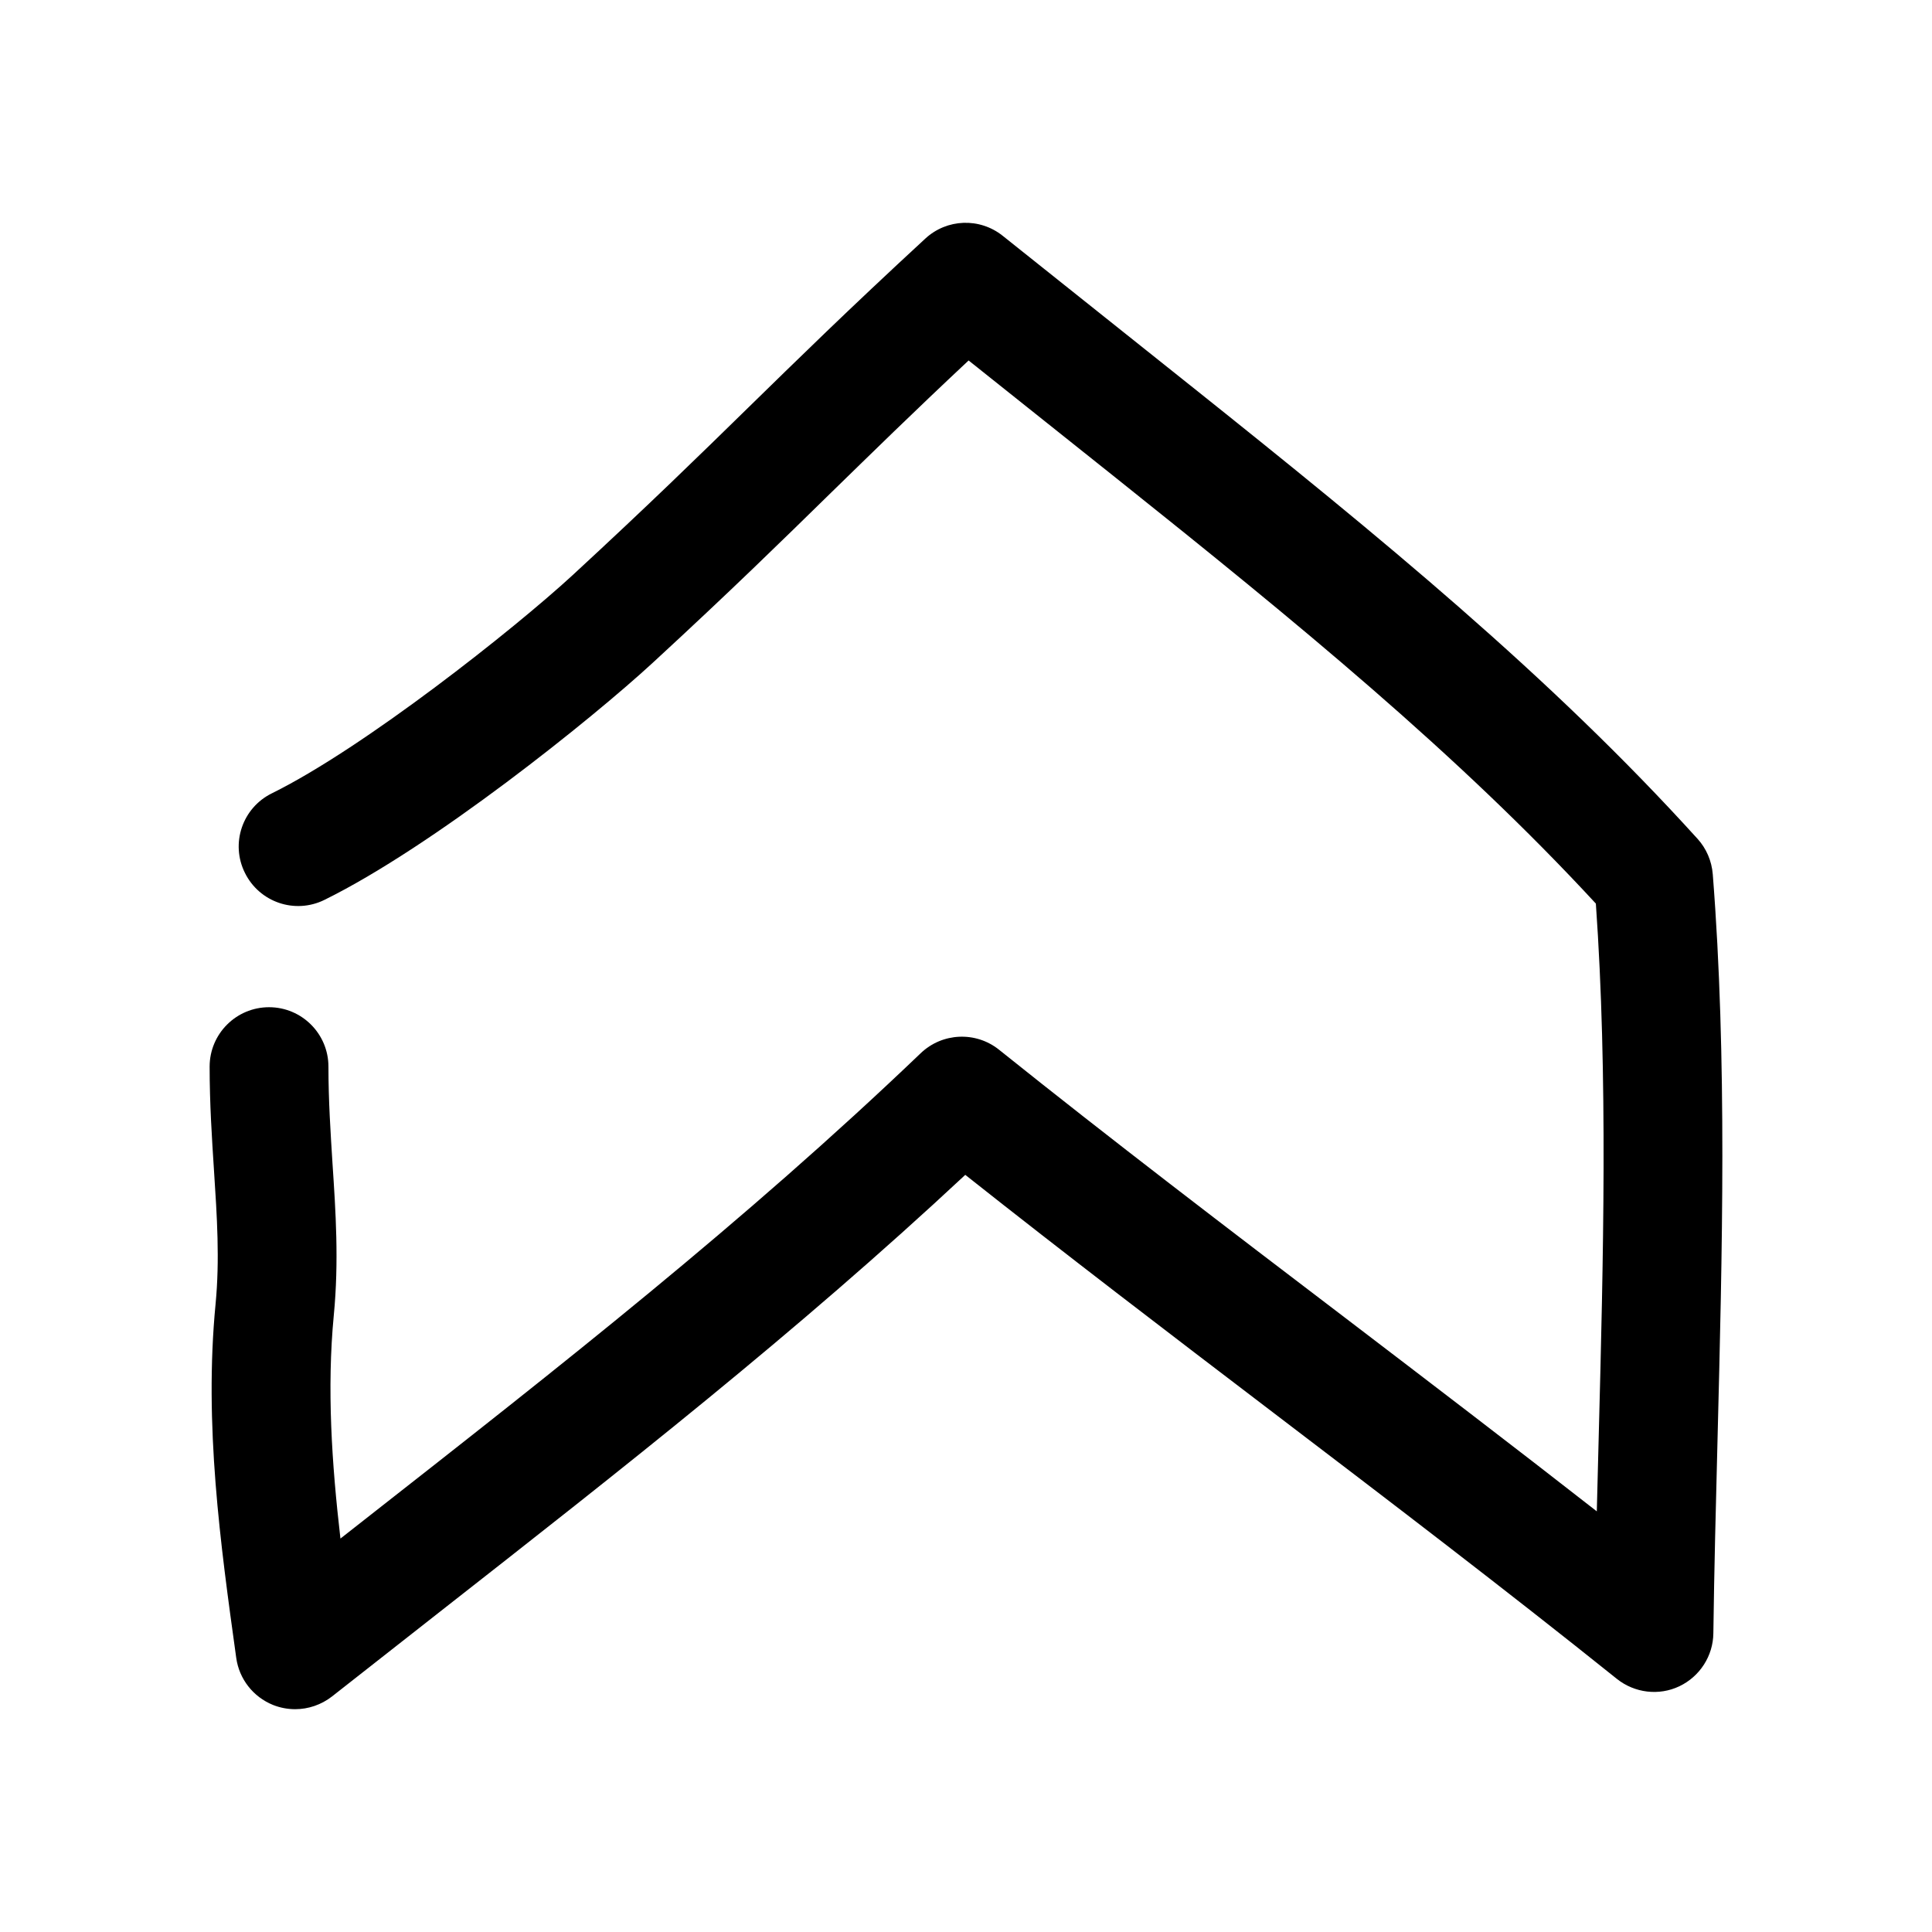
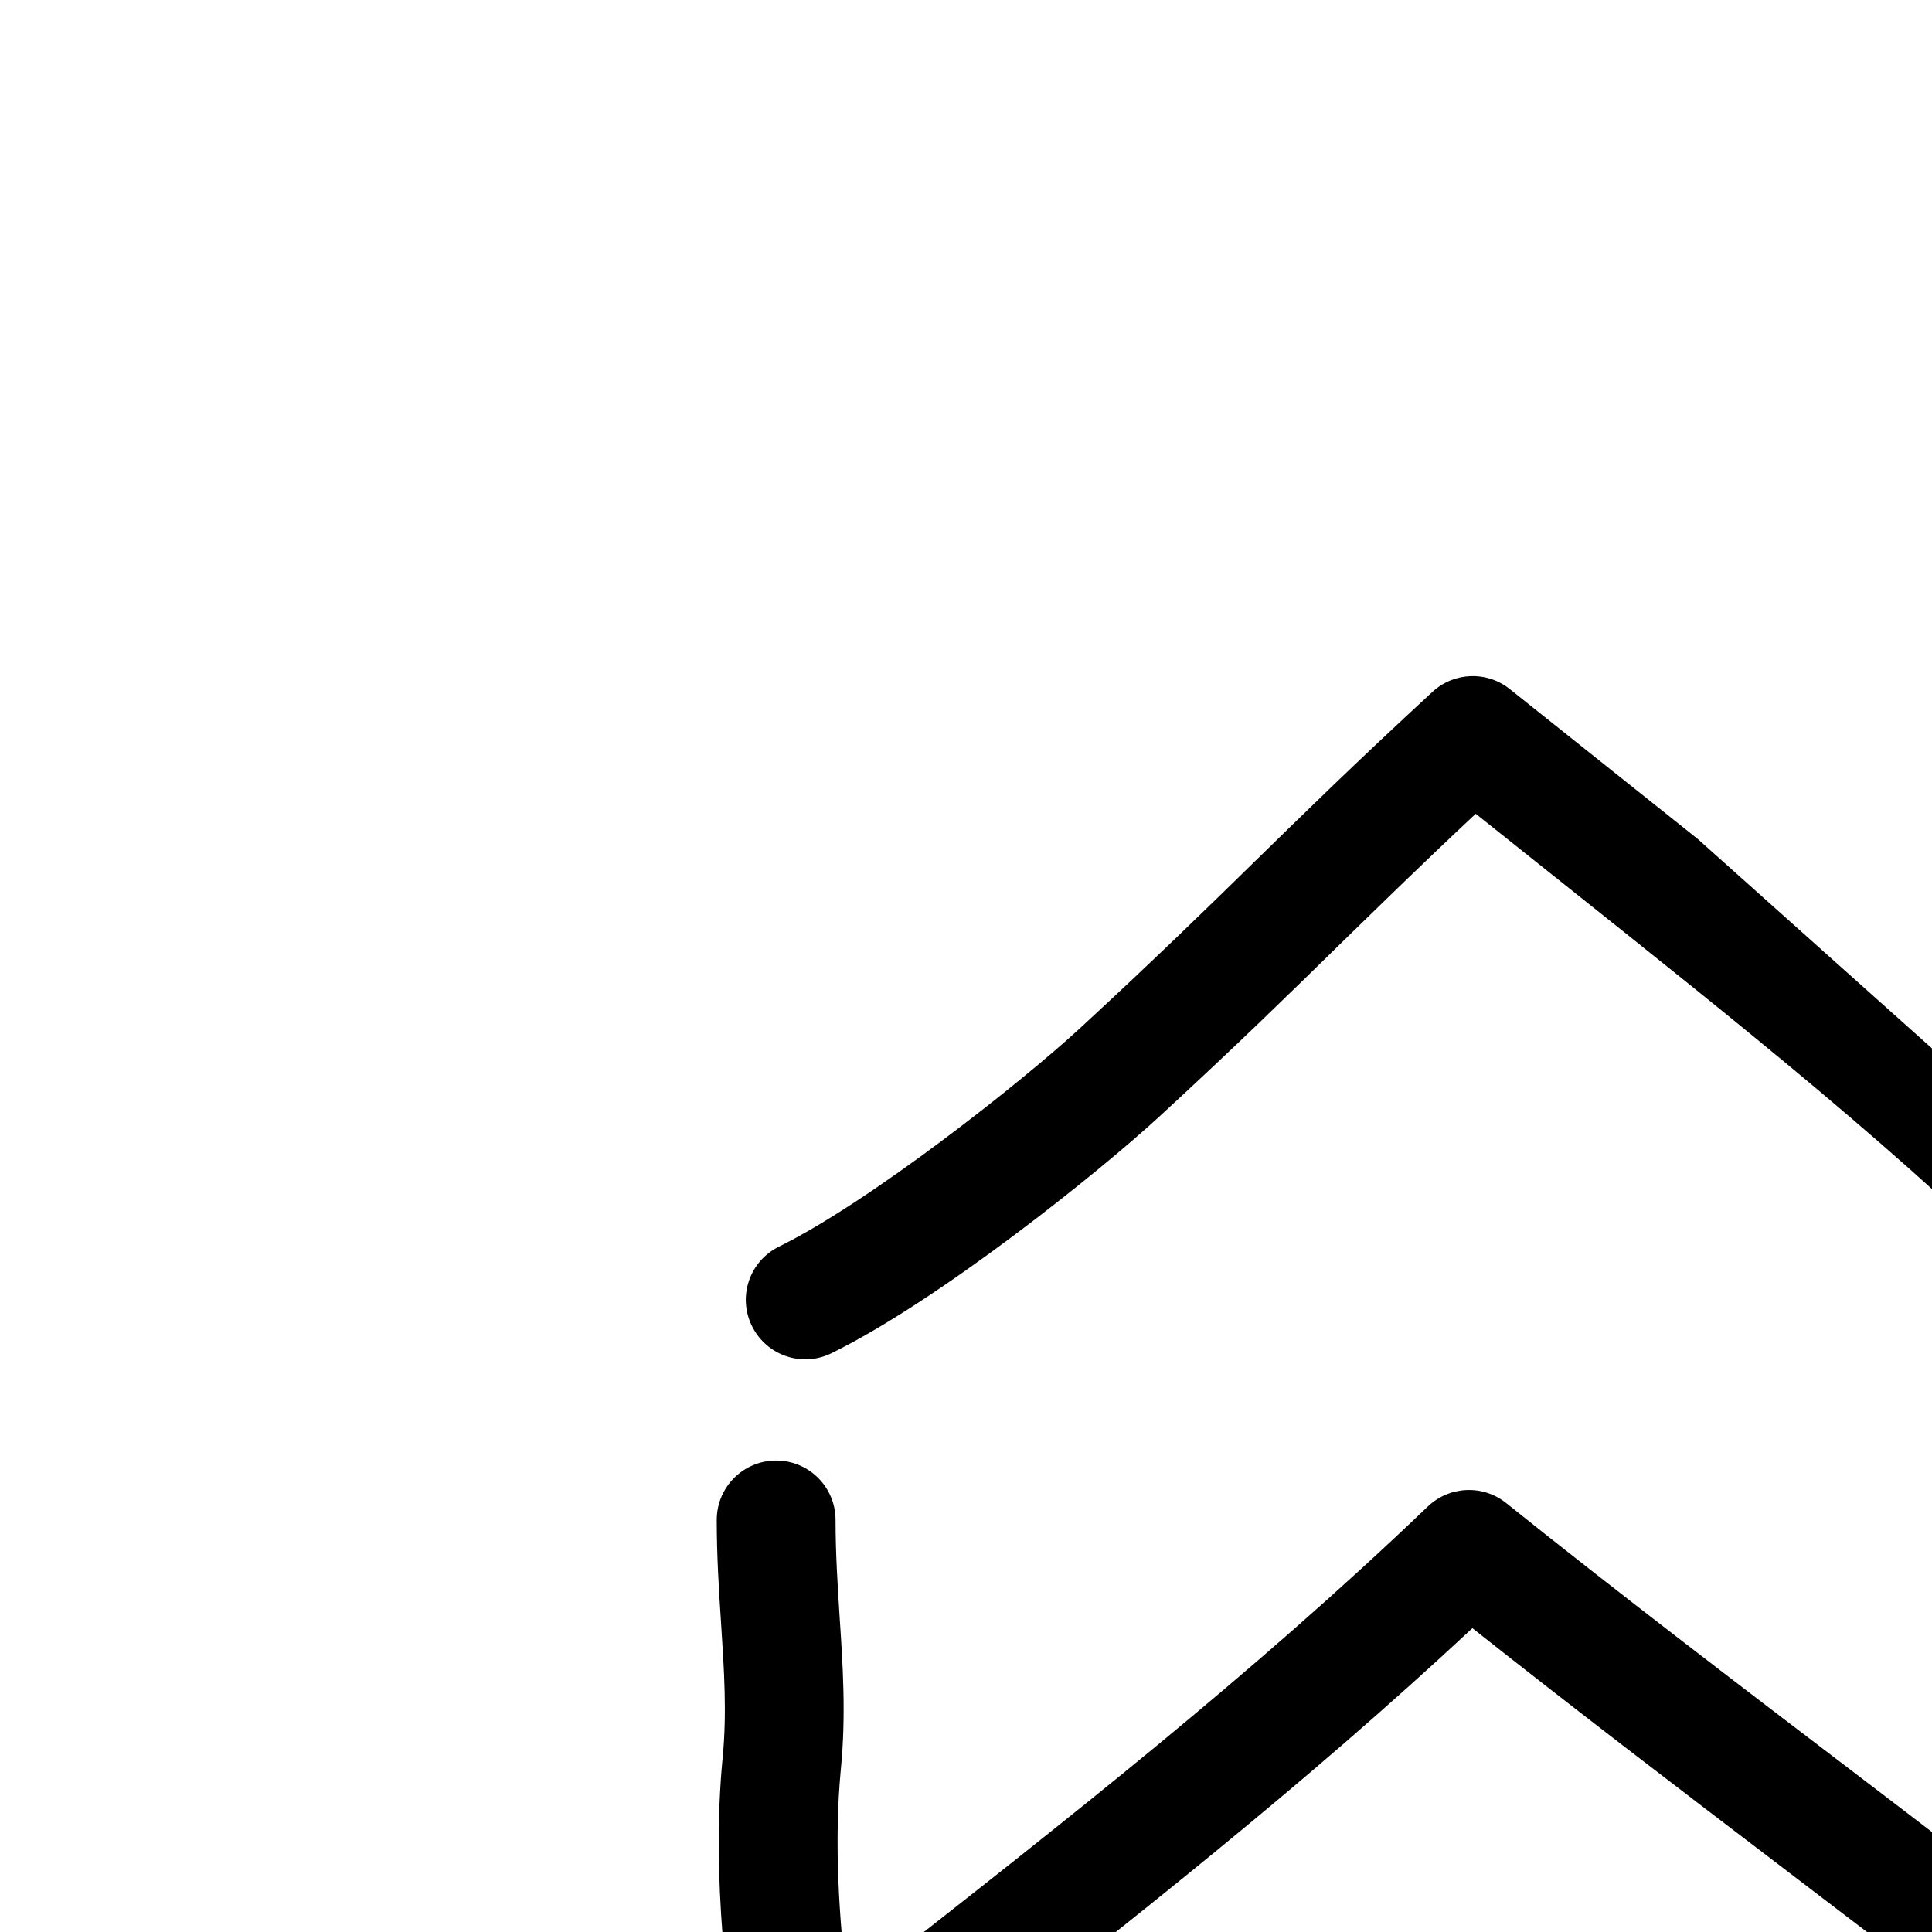
<svg xmlns="http://www.w3.org/2000/svg" fill="#000000" width="800px" height="800px" version="1.1" viewBox="144 144 512 512">
-   <path d="m593.87 366.3c-38.949-43.012-83.914-79.855-134.39-120.13l-49.75-39.676c-6.109-4.879-14.801-4.535-20.5 0.723-20.719 19.117-33.852 32.027-47.012 44.875-13.004 12.723-26.012 25.445-46.508 44.367-15.492 14.266-55.324 45.785-79.664 57.781-7.809 3.84-11.02 13.289-7.148 21.066 3.84 7.809 13.258 11.02 21.066 7.18 28.719-14.137 70.848-47.926 87.066-62.883 20.812-19.176 33.977-32.086 47.168-44.996 10.797-10.516 21.504-21.035 36.492-35.078l39.141 31.203c47.801 38.164 90.496 73.082 127.09 112.73 3.211 45.625 1.984 94.242 0.754 141.32-0.156 6.613-0.348 13.195-0.504 19.742-22.043-17.223-44.492-34.352-66.945-51.484-30.859-23.488-61.715-47.012-91.504-70.879-6.168-4.91-15.02-4.5-20.719 0.945-46.824 44.809-95.66 83.066-147.36 123.59l-6.422 5.039c-2.297-19.836-3.621-39.801-1.762-59.168 1.387-14.297 0.504-27.52-0.348-40.336-0.504-8.121-1.07-16.496-1.07-25.566 0-8.691-7.055-15.742-15.742-15.742-8.691 0-15.742 7.055-15.742 15.742 0 9.824 0.598 18.895 1.164 27.648 0.789 12.09 1.543 23.523 0.41 35.266-3.086 31.992 1.258 63.418 5.481 93.805 0.781 5.57 4.465 10.297 9.723 12.438 1.891 0.754 3.906 1.133 5.887 1.133 3.465 0 6.926-1.164 9.762-3.371l28.117-22.074c48.711-38.164 94.906-74.344 139.71-116.16 26.641 21.098 54.004 41.973 81.367 62.82 30.797 23.457 61.621 46.949 91.316 70.754 4.691 3.746 11.148 4.535 16.562 1.953 5.414-2.582 8.941-8.031 9.004-14.043 0.219-16.719 0.66-33.852 1.102-51.168 1.258-49.719 2.582-101.14-1.258-149.98-0.281-3.527-1.699-6.805-4.027-9.387z" />
+   <path d="m593.87 366.3l-49.75-39.676c-6.109-4.879-14.801-4.535-20.5 0.723-20.719 19.117-33.852 32.027-47.012 44.875-13.004 12.723-26.012 25.445-46.508 44.367-15.492 14.266-55.324 45.785-79.664 57.781-7.809 3.84-11.02 13.289-7.148 21.066 3.84 7.809 13.258 11.02 21.066 7.18 28.719-14.137 70.848-47.926 87.066-62.883 20.812-19.176 33.977-32.086 47.168-44.996 10.797-10.516 21.504-21.035 36.492-35.078l39.141 31.203c47.801 38.164 90.496 73.082 127.09 112.73 3.211 45.625 1.984 94.242 0.754 141.32-0.156 6.613-0.348 13.195-0.504 19.742-22.043-17.223-44.492-34.352-66.945-51.484-30.859-23.488-61.715-47.012-91.504-70.879-6.168-4.91-15.02-4.5-20.719 0.945-46.824 44.809-95.66 83.066-147.36 123.59l-6.422 5.039c-2.297-19.836-3.621-39.801-1.762-59.168 1.387-14.297 0.504-27.52-0.348-40.336-0.504-8.121-1.07-16.496-1.07-25.566 0-8.691-7.055-15.742-15.742-15.742-8.691 0-15.742 7.055-15.742 15.742 0 9.824 0.598 18.895 1.164 27.648 0.789 12.09 1.543 23.523 0.41 35.266-3.086 31.992 1.258 63.418 5.481 93.805 0.781 5.57 4.465 10.297 9.723 12.438 1.891 0.754 3.906 1.133 5.887 1.133 3.465 0 6.926-1.164 9.762-3.371l28.117-22.074c48.711-38.164 94.906-74.344 139.71-116.16 26.641 21.098 54.004 41.973 81.367 62.82 30.797 23.457 61.621 46.949 91.316 70.754 4.691 3.746 11.148 4.535 16.562 1.953 5.414-2.582 8.941-8.031 9.004-14.043 0.219-16.719 0.66-33.852 1.102-51.168 1.258-49.719 2.582-101.14-1.258-149.98-0.281-3.527-1.699-6.805-4.027-9.387z" />
</svg>